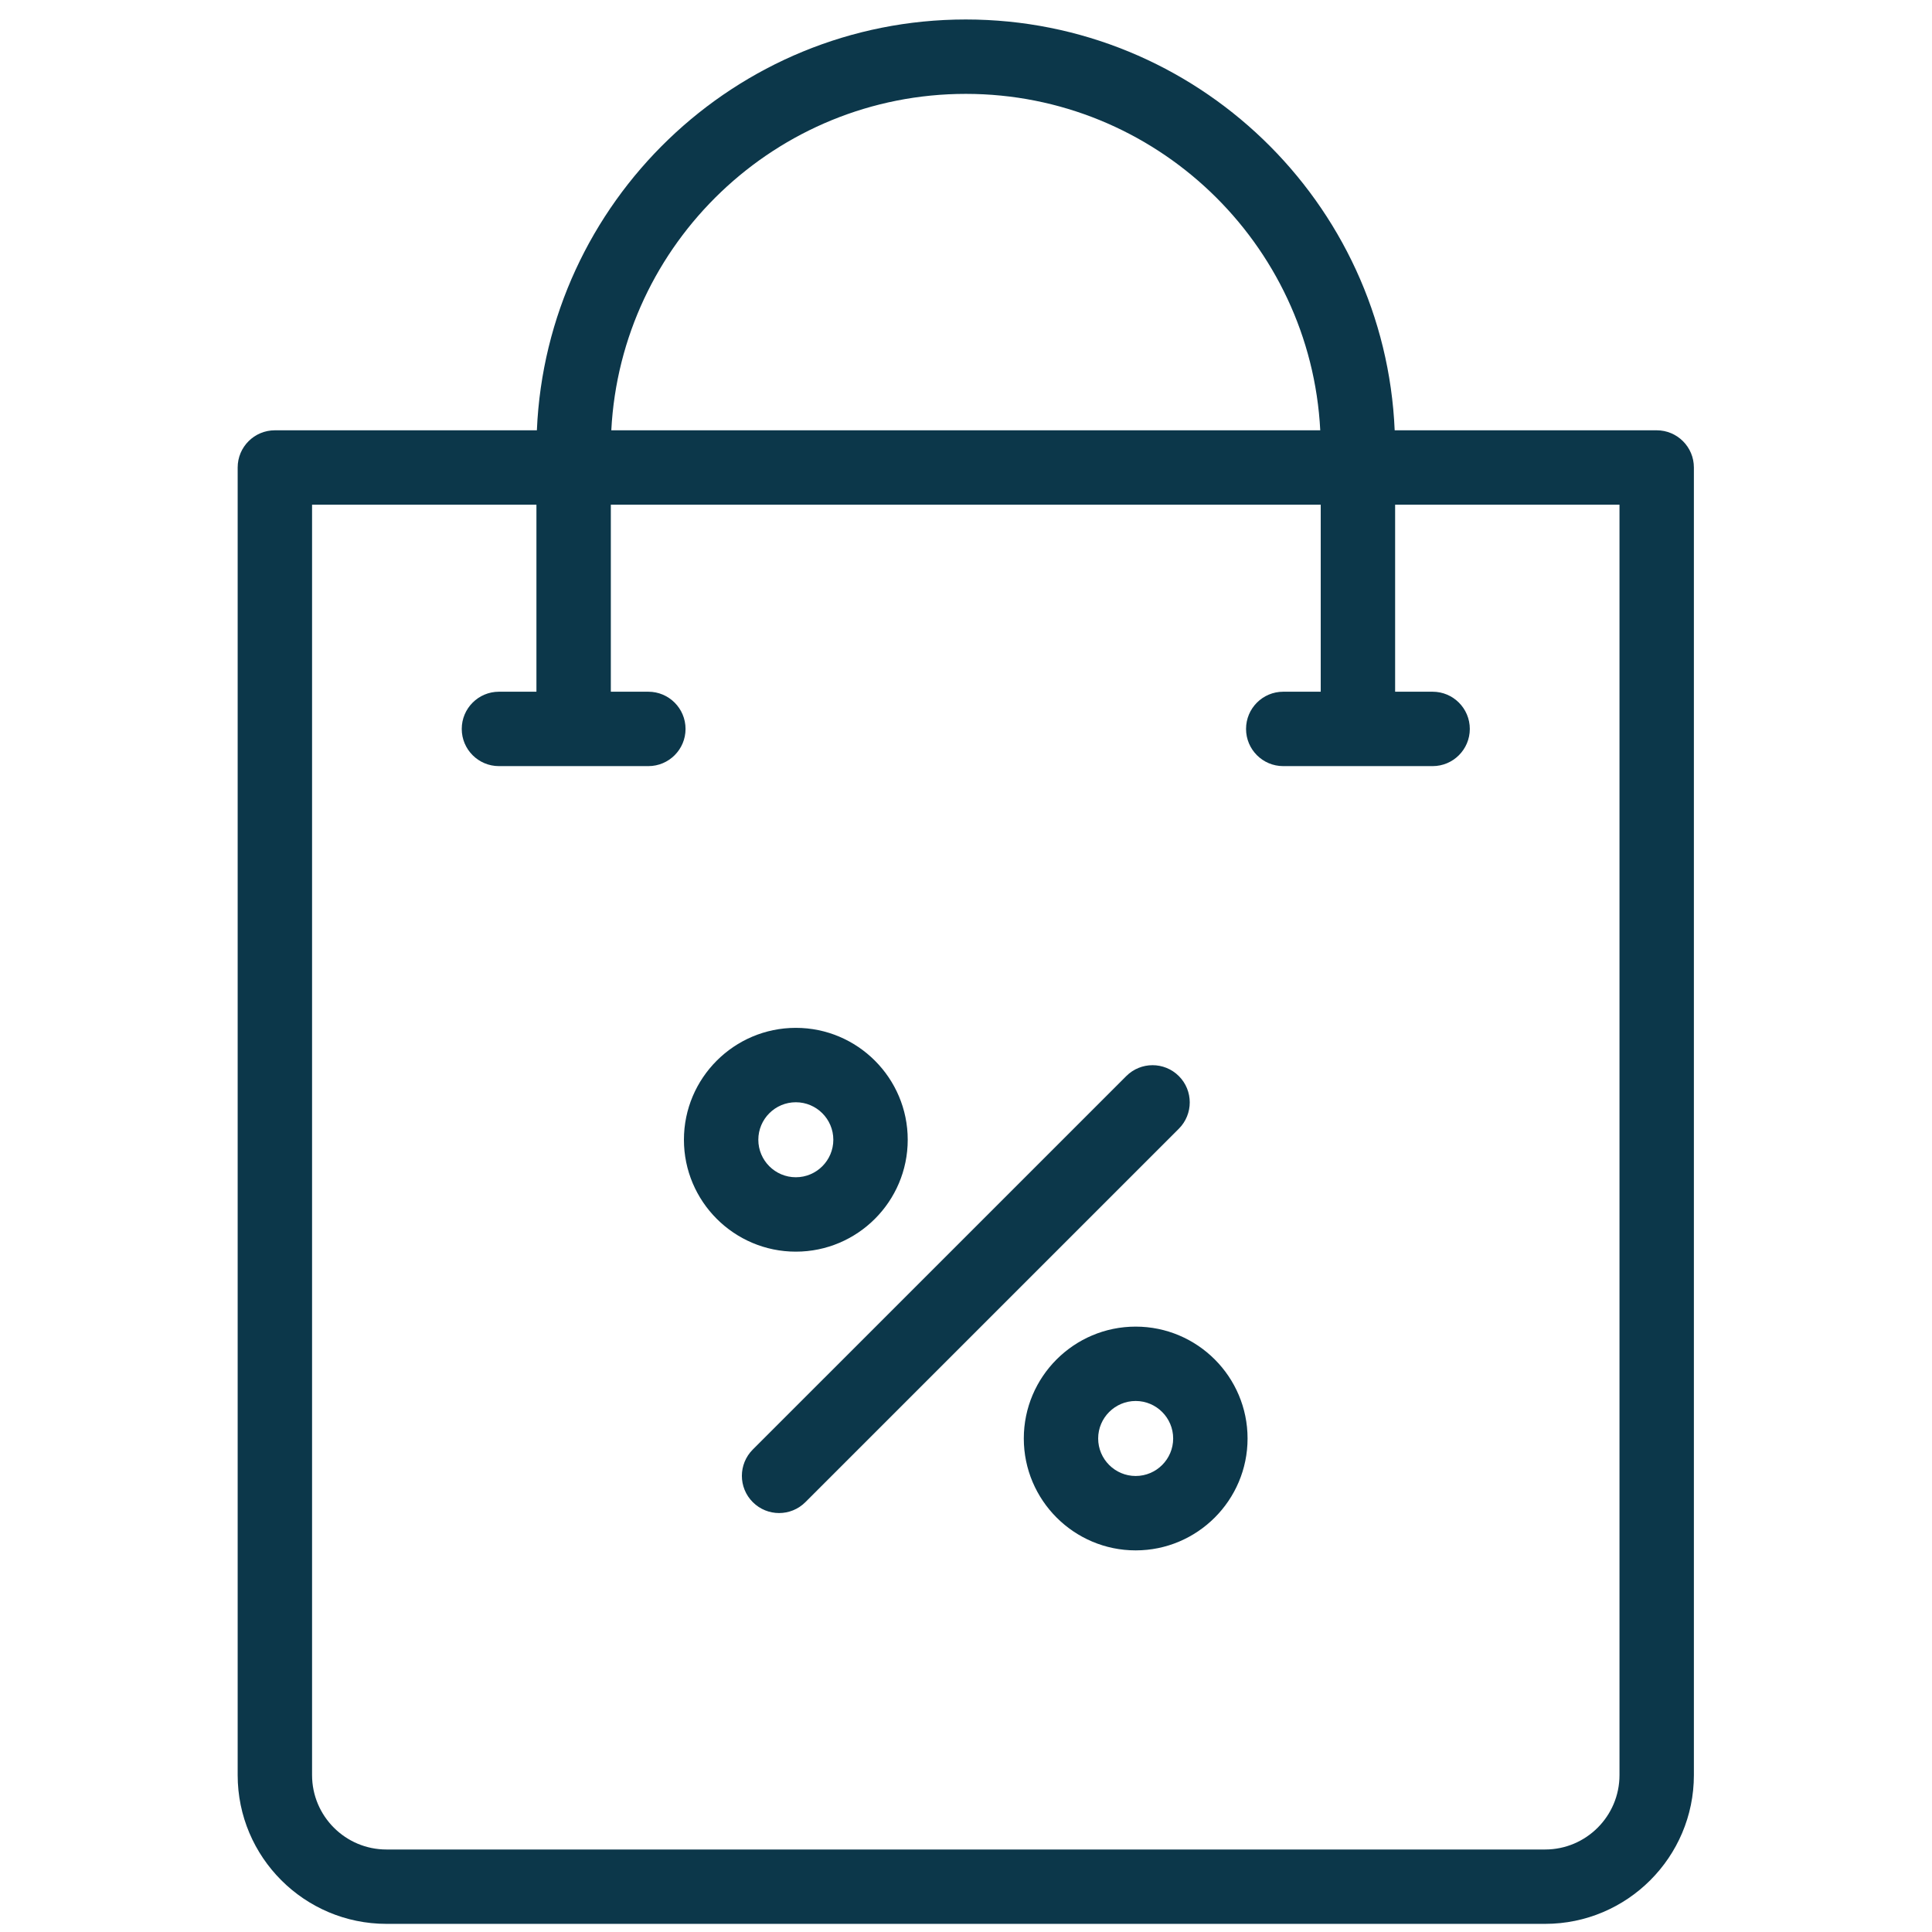
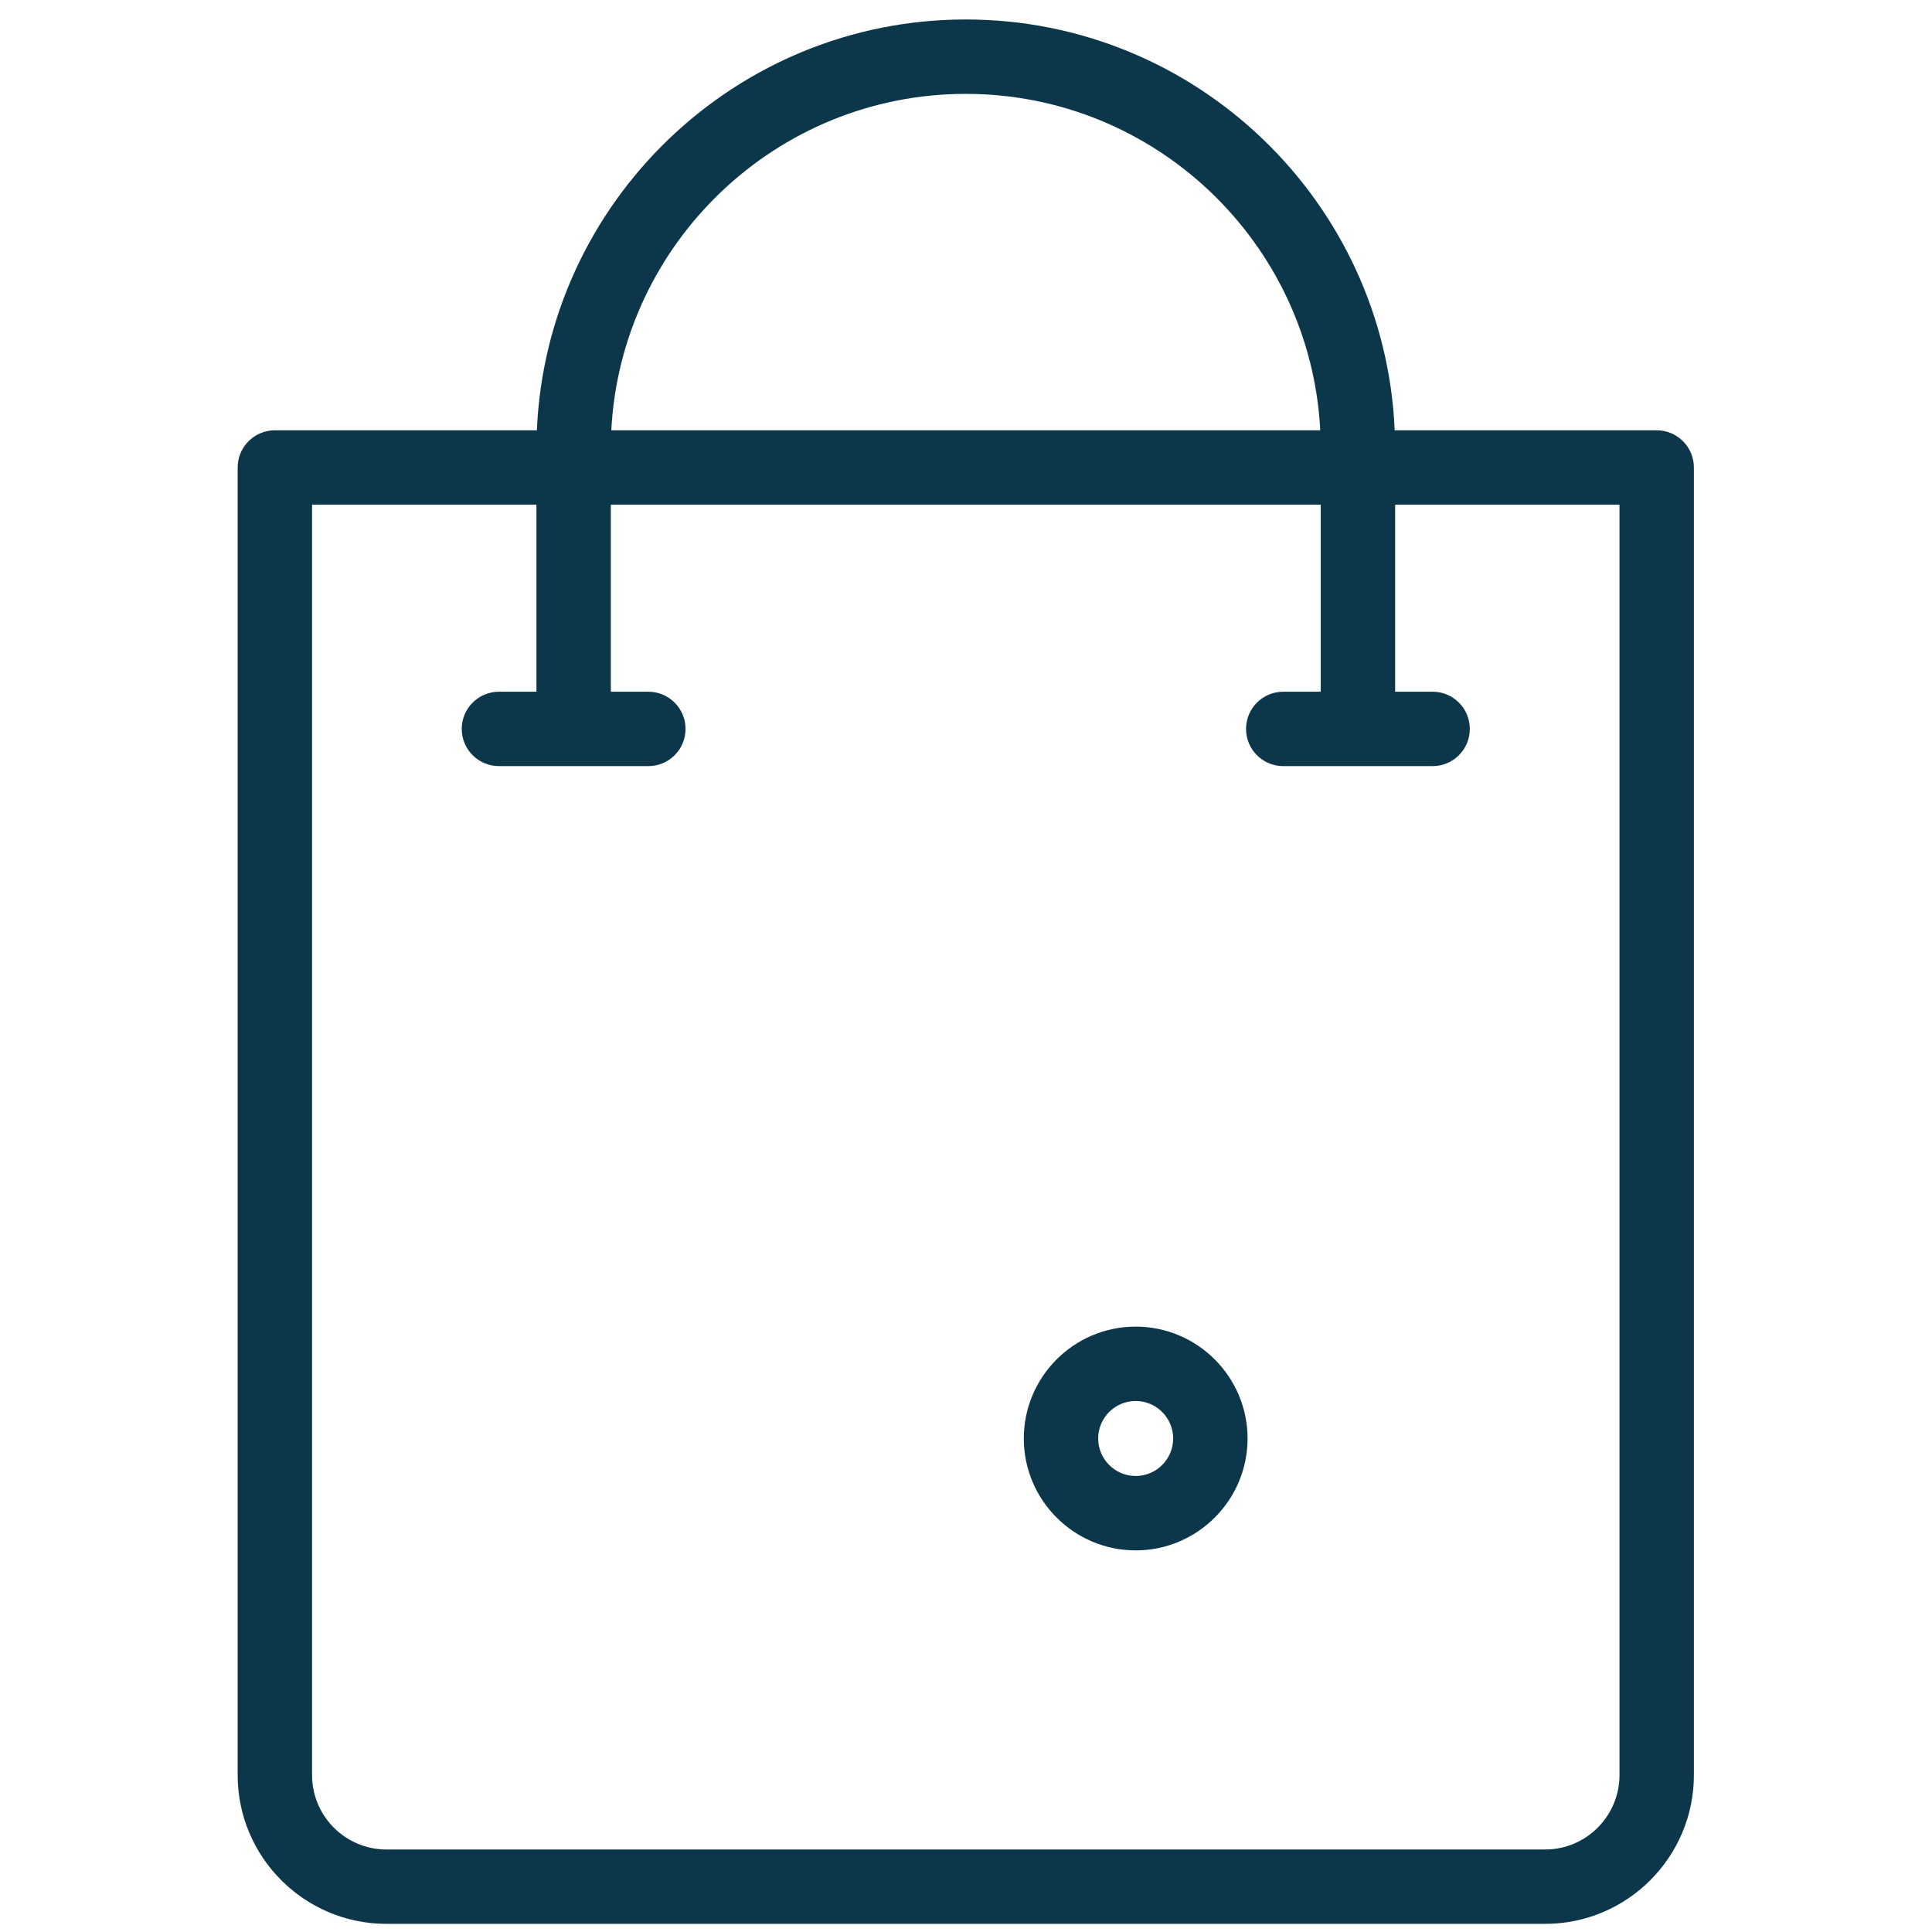
<svg xmlns="http://www.w3.org/2000/svg" width="61" height="61" viewBox="0 0 61 61" fill="none">
  <g clip-path="url(#clip0_196_6427)">
-     <path d="M37.221 33.976C36.762 33.517 36.018 33.517 35.56 33.976L23.768 45.767C23.309 46.226 23.309 46.97 23.768 47.428C24.227 47.887 24.97 47.887 25.429 47.428L37.221 35.637C37.679 35.178 37.679 34.434 37.221 33.976Z" fill="#0C374A" />
-     <path d="M28.66 35.986C28.66 34.038 27.075 32.453 25.127 32.453C23.179 32.453 21.594 34.038 21.594 35.986C21.594 37.934 23.179 39.519 25.127 39.519C27.075 39.519 28.66 37.934 28.66 35.986ZM23.943 35.986C23.943 35.333 24.474 34.802 25.127 34.802C25.78 34.802 26.311 35.333 26.311 35.986C26.311 36.639 25.78 37.17 25.127 37.17C24.474 37.17 23.943 36.639 23.943 35.986Z" fill="#0C374A" />
    <path d="M35.857 41.886C33.909 41.886 32.325 43.471 32.325 45.418C32.325 47.366 33.91 48.951 35.857 48.951C37.805 48.951 39.39 47.366 39.39 45.418C39.39 43.471 37.805 41.886 35.857 41.886ZM35.857 46.602C35.205 46.602 34.673 46.071 34.673 45.418C34.673 44.766 35.205 44.234 35.857 44.234C36.51 44.234 37.041 44.766 37.041 45.418C37.041 46.071 36.51 46.602 35.857 46.602Z" fill="#0C374A" />
    <path d="M52.308 13.586H44.035C43.728 6.382 37.772 0.615 30.493 0.615C23.215 0.615 17.258 6.382 16.951 13.586H8.679C8.03 13.586 7.504 14.112 7.504 14.761V56.046C7.504 58.636 9.611 60.743 12.202 60.743H48.785C51.375 60.743 53.482 58.636 53.482 56.046V14.761C53.482 14.112 52.956 13.586 52.308 13.586ZM30.493 2.964C36.476 2.964 41.38 7.677 41.685 13.586H19.301C19.607 7.677 24.51 2.964 30.493 2.964ZM51.133 56.046C51.133 57.341 50.08 58.395 48.785 58.395H12.201C10.906 58.395 9.853 57.341 9.853 56.046V15.935H16.937V21.84H15.754C15.105 21.84 14.579 22.366 14.579 23.015C14.579 23.663 15.105 24.189 15.754 24.189H20.47C21.119 24.189 21.645 23.663 21.645 23.015C21.645 22.366 21.119 21.84 20.47 21.84H19.286V15.935H41.7V21.84H40.516C39.867 21.84 39.342 22.366 39.342 23.015C39.342 23.663 39.867 24.189 40.516 24.189H45.233C45.881 24.189 46.407 23.663 46.407 23.015C46.407 22.366 45.881 21.84 45.233 21.84H44.049V15.935H51.133V56.046H51.133Z" fill="#0C374A" />
  </g>
  <defs>
    <clipPath id="clip0_196_6427">
      <rect width="60.128" height="60.128" fill="white" transform="translate(0.432 0.615)" />
    </clipPath>
  </defs>
</svg>